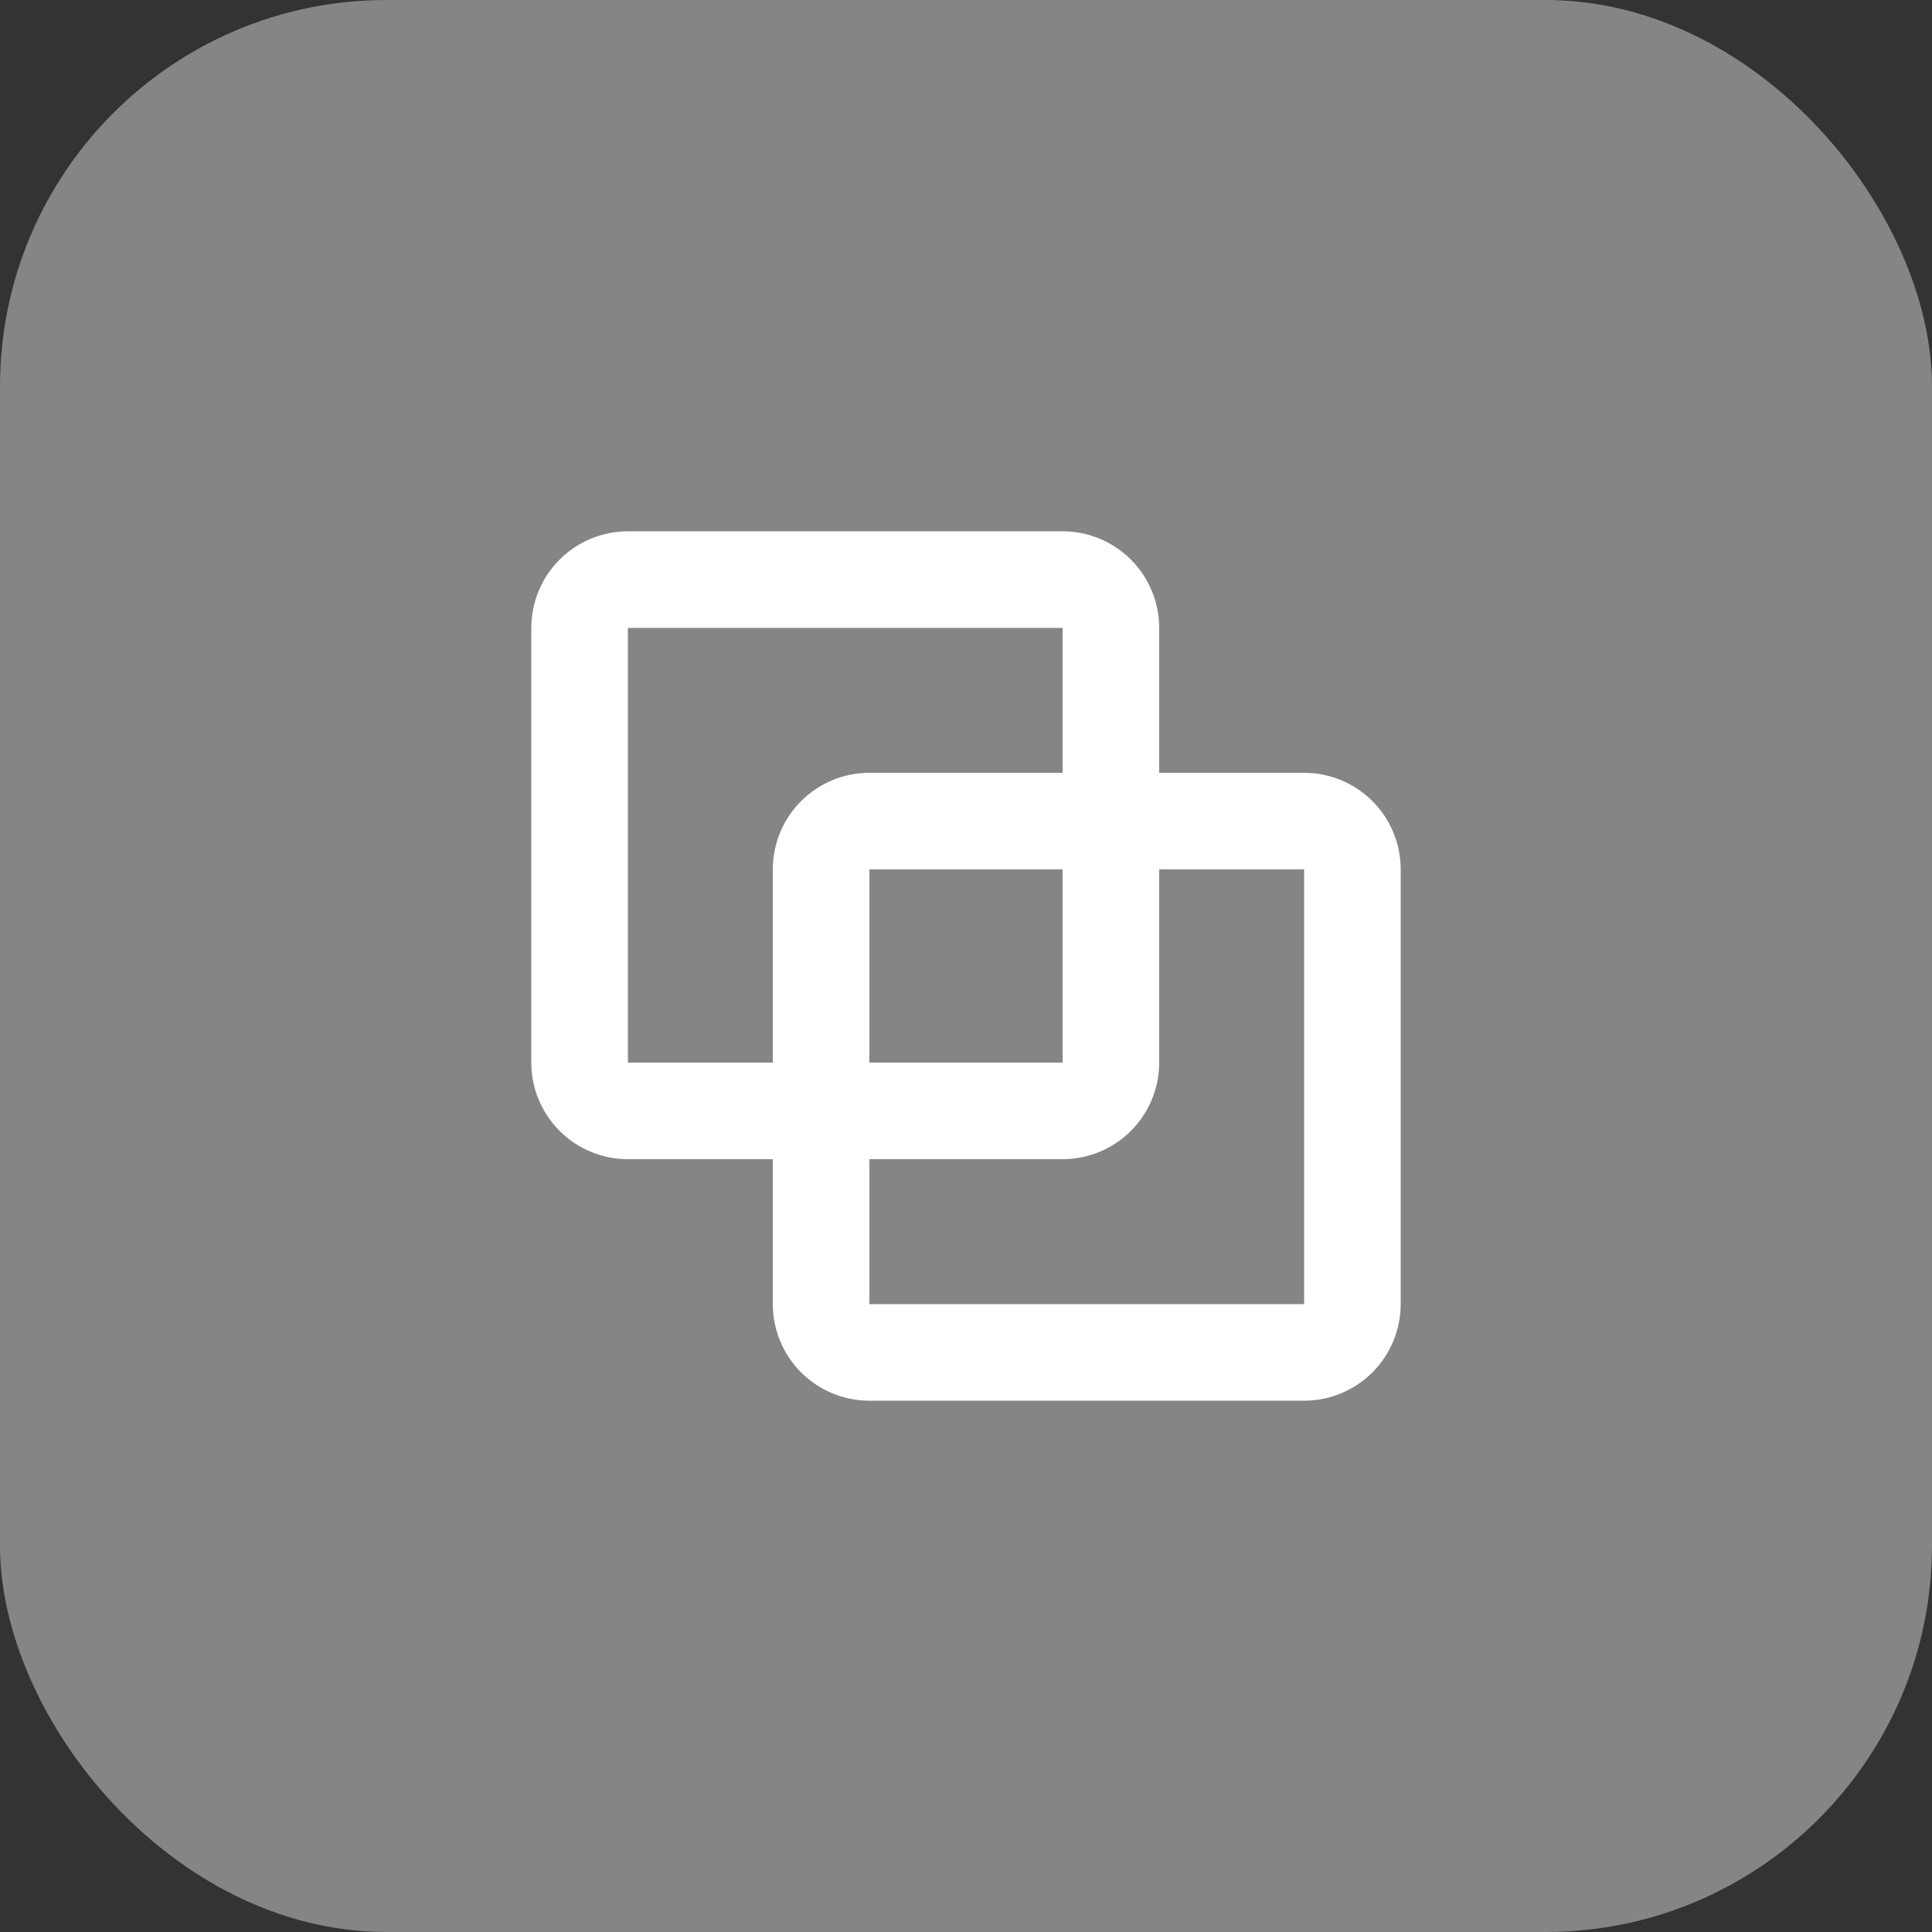
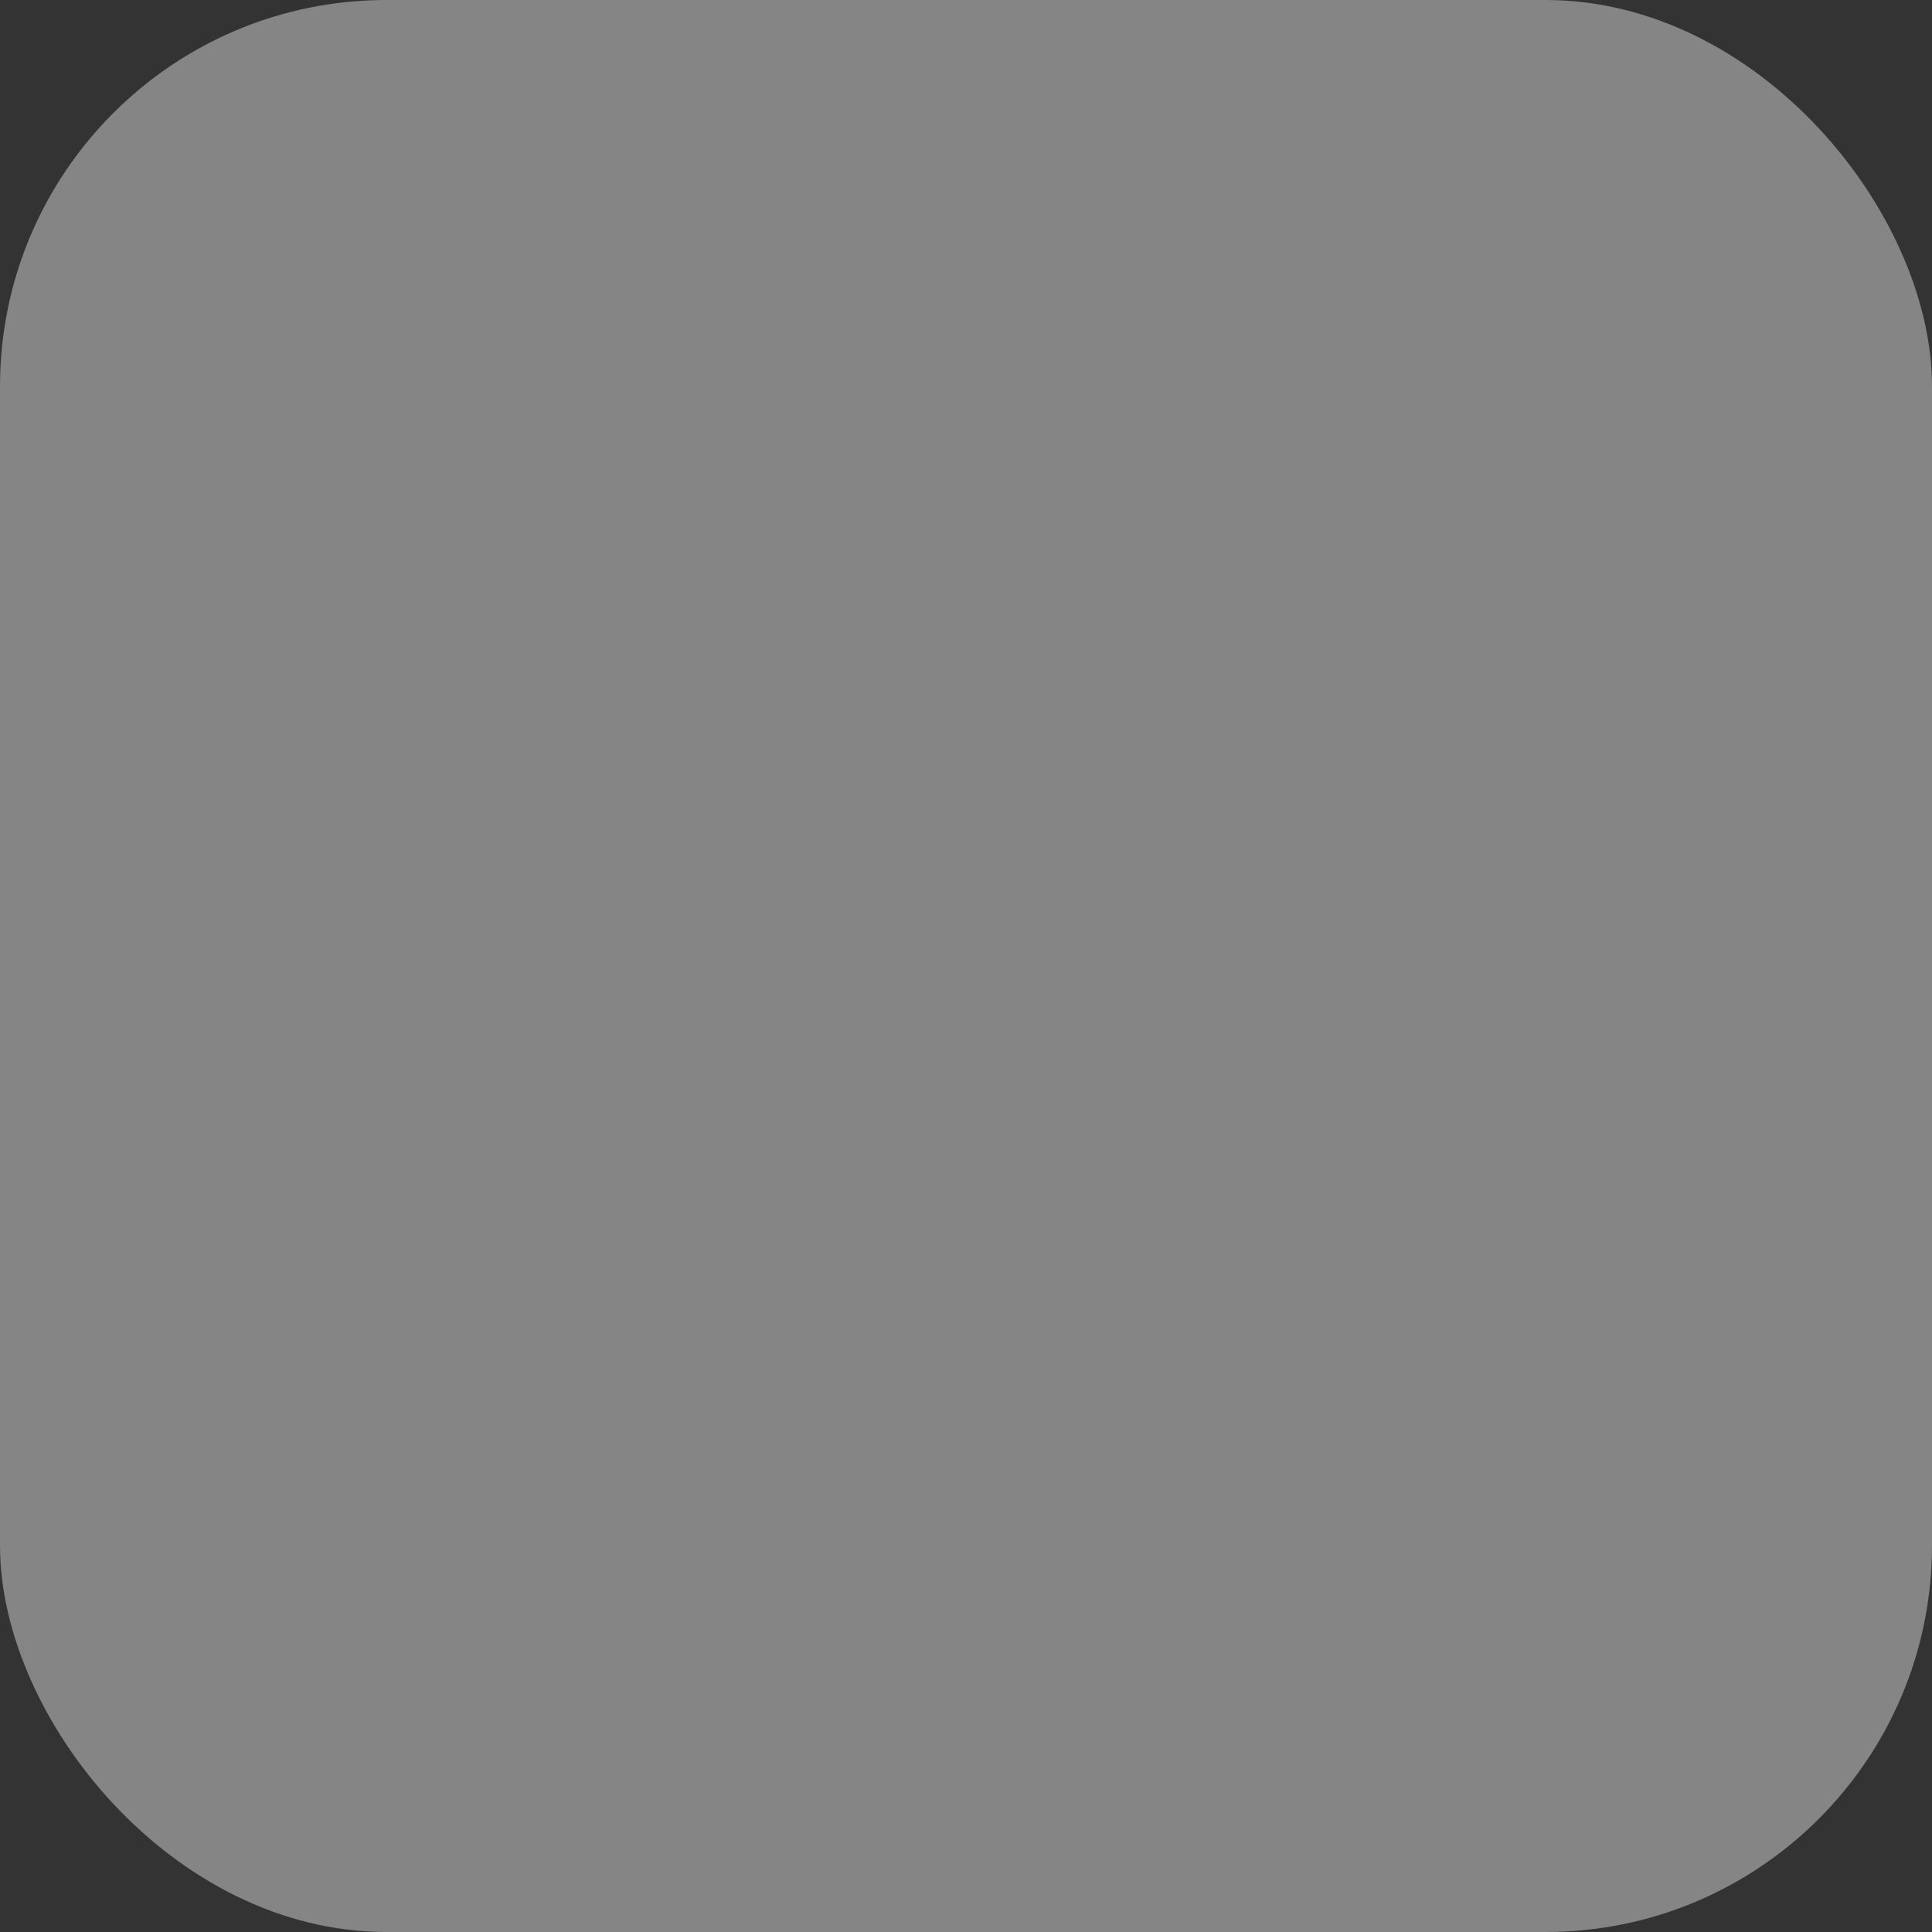
<svg xmlns="http://www.w3.org/2000/svg" width="40" height="40" viewBox="0 0 40 40" fill="none">
  <rect x="0" y="0" width="40" height="40" fill="#333333" stroke="none" />
  <rect width="40" height="40" rx="8" fill="white" fill-opacity="0.4" />
  <g clip-path="url(#clip0_10517_16960)">
    <path fill-rule="evenodd" clip-rule="evenodd" d="M11 13C11 12.47 11.211 11.961 11.586 11.586C11.961 11.211 12.47 11 13 11H22C22.53 11 23.039 11.211 23.414 11.586C23.789 11.961 24 12.47 24 13V16H27C27.53 16 28.039 16.211 28.414 16.586C28.789 16.961 29 17.47 29 18V27C29 27.53 28.789 28.039 28.414 28.414C28.039 28.789 27.53 29 27 29H18C17.47 29 16.961 28.789 16.586 28.414C16.211 28.039 16 27.53 16 27V24H13C12.47 24 11.961 23.789 11.586 23.414C11.211 23.039 11 22.53 11 22V13ZM18 24V27H27V18H24V22C24 22.53 23.789 23.039 23.414 23.414C23.039 23.789 22.53 24 22 24H18ZM22 18V22H18V18H22ZM22 16H18C17.47 16 16.961 16.211 16.586 16.586C16.211 16.961 16 17.47 16 18V22H13V13H22V16Z" fill="white" />
  </g>
  <defs>
    <clipPath id="clip0_10517_16960">
-       <rect width="24" height="24" fill="white" transform="translate(8 8)" />
-     </clipPath>
+       </clipPath>
  </defs>
</svg>